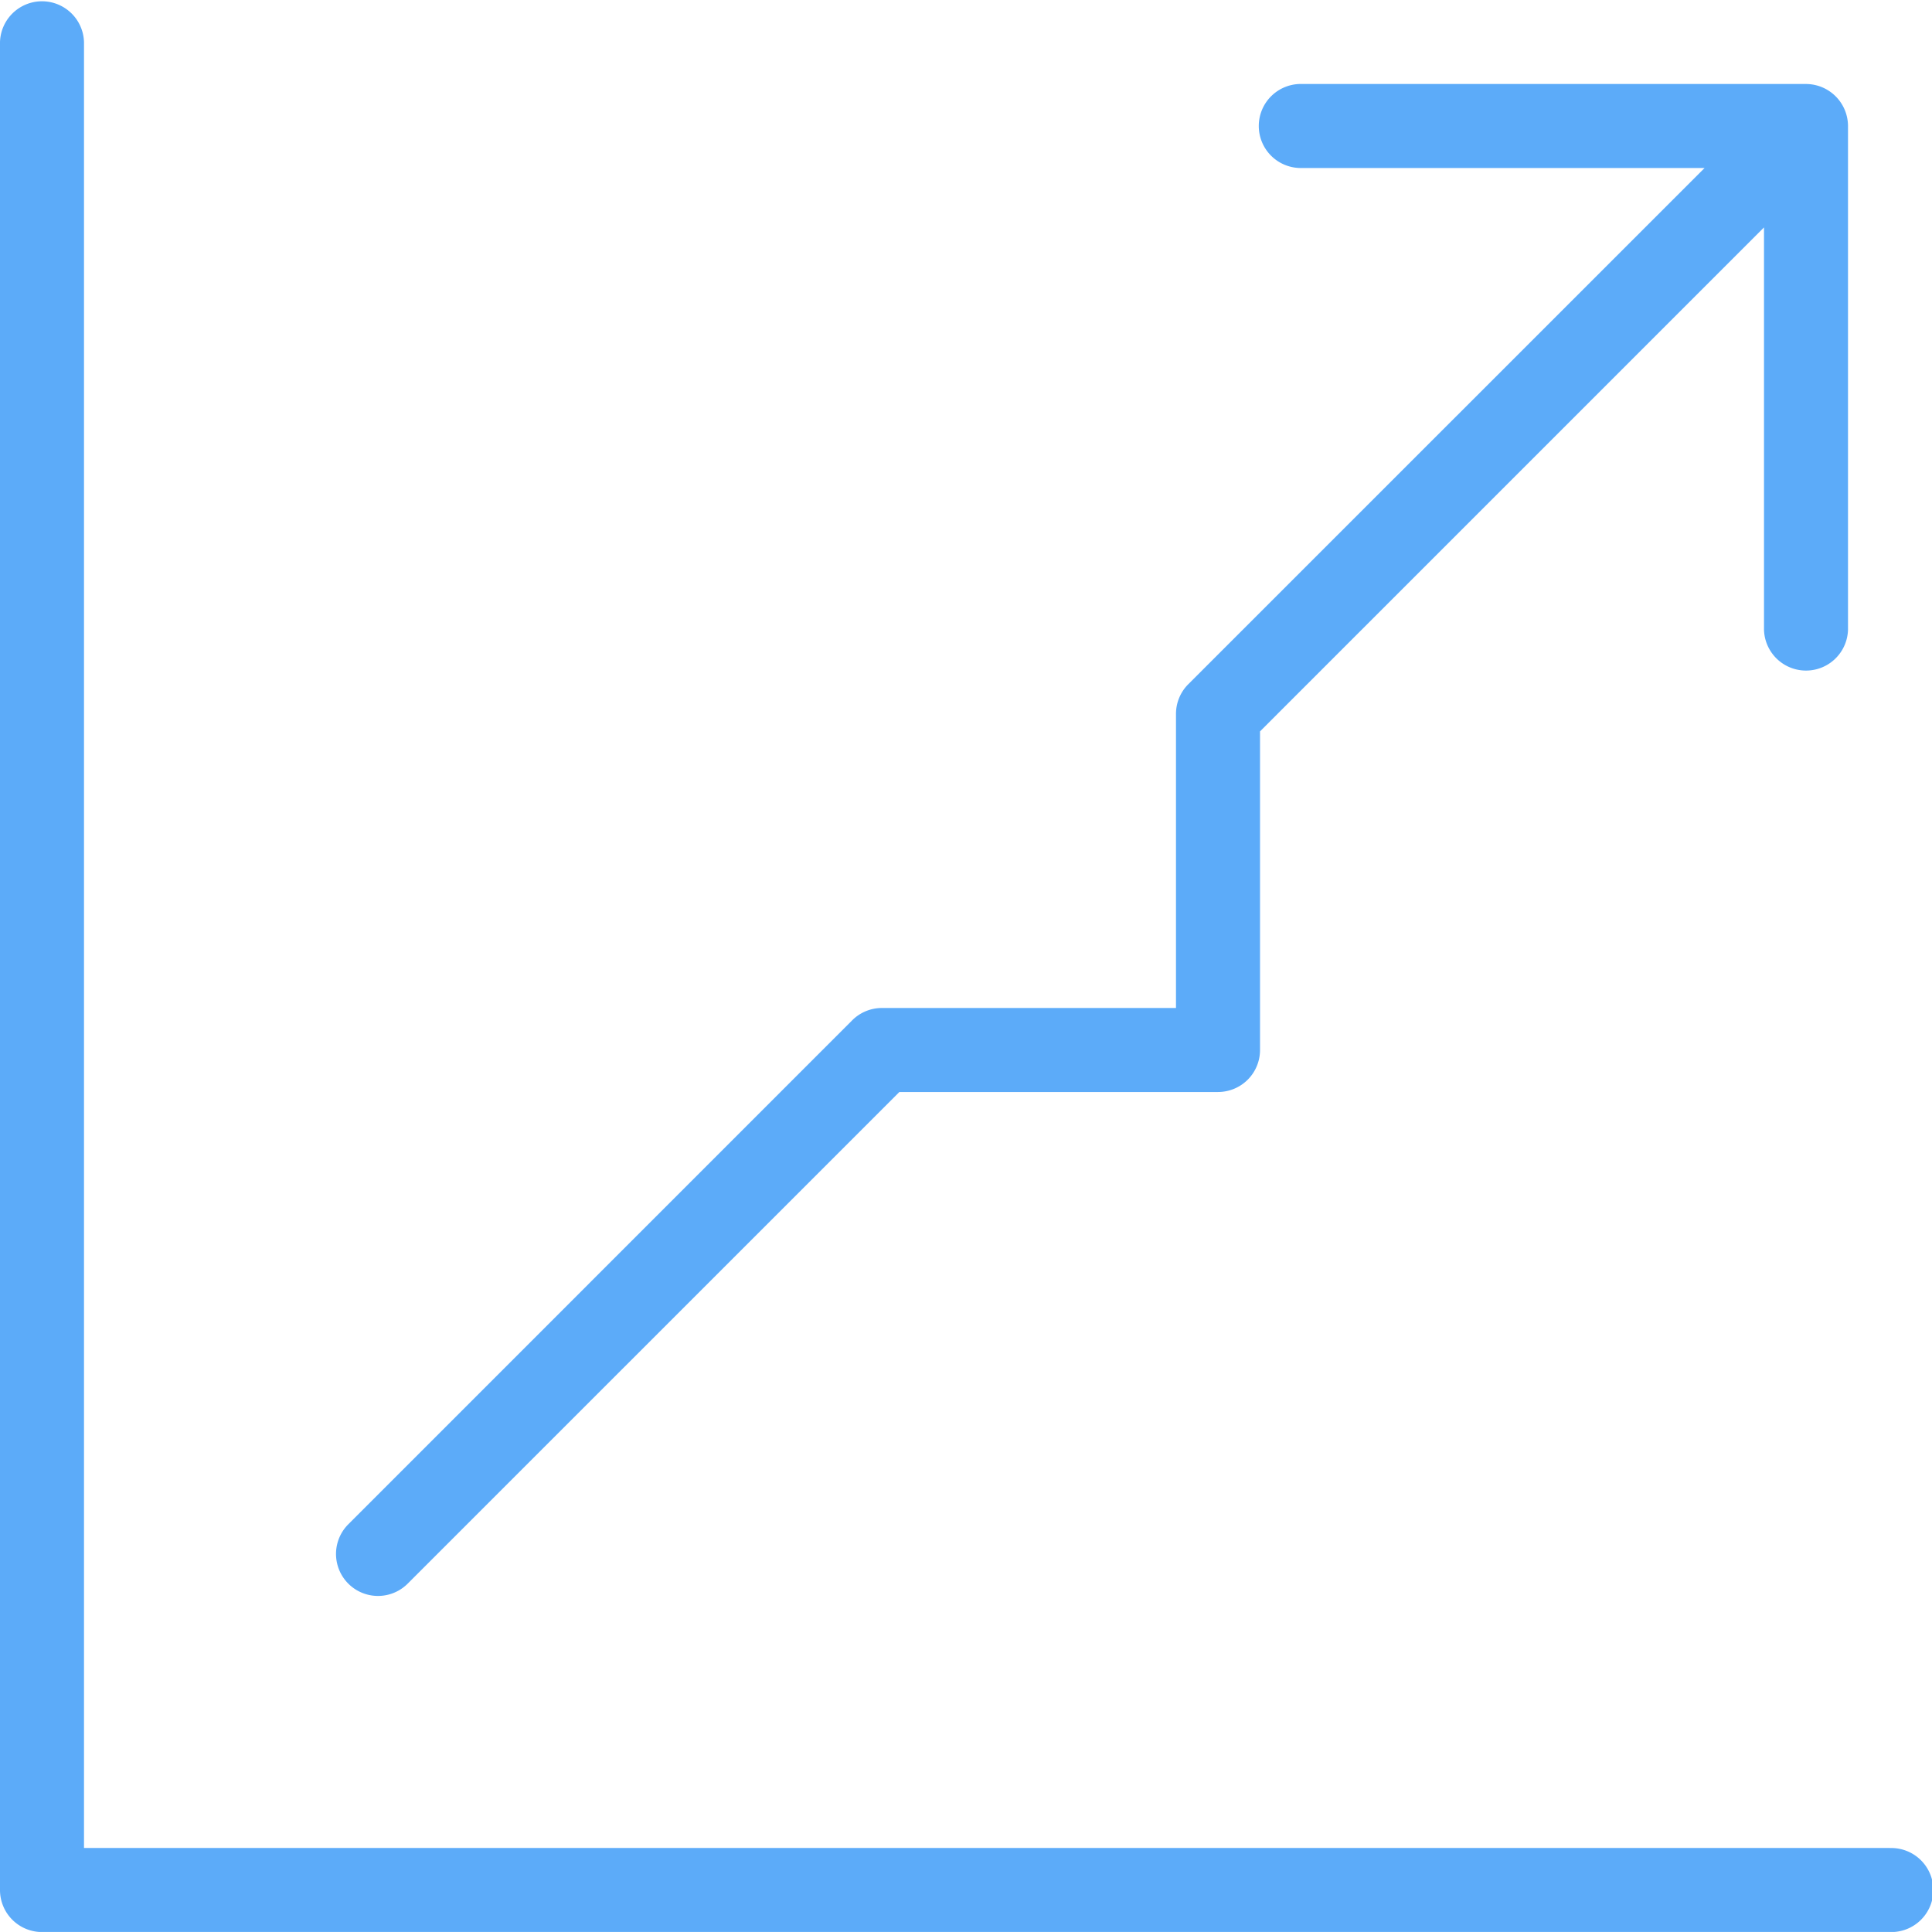
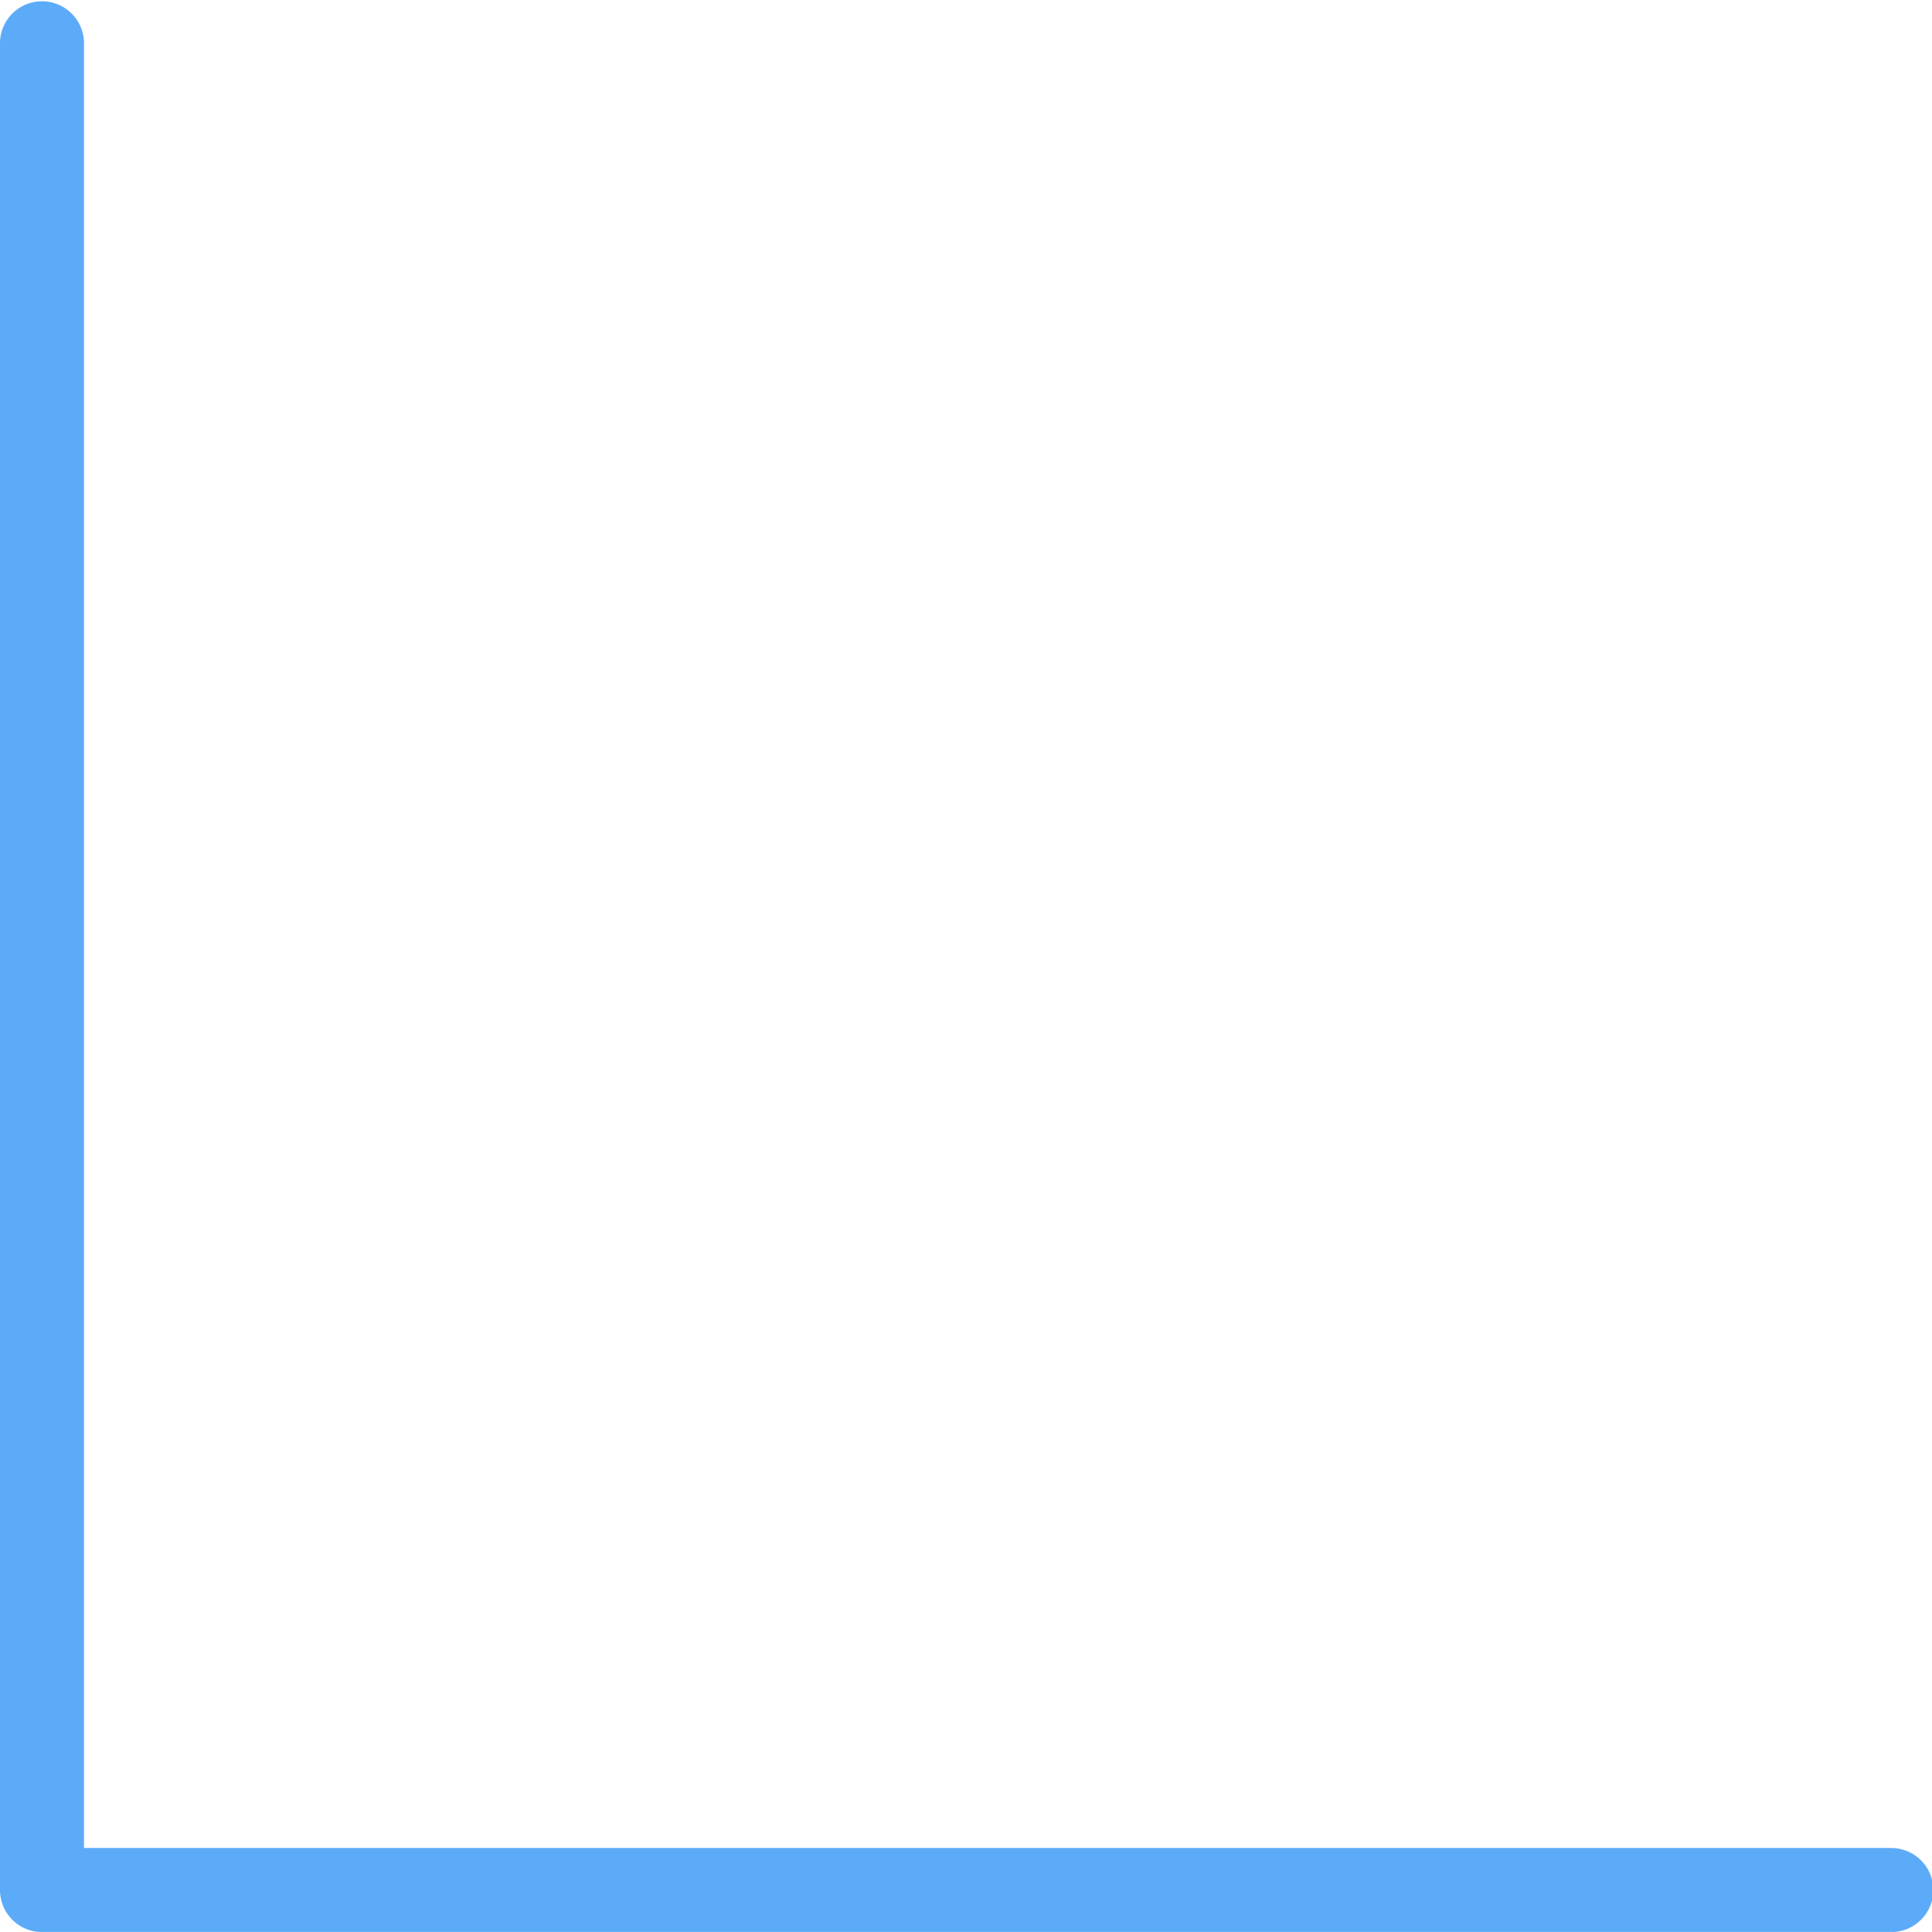
<svg xmlns="http://www.w3.org/2000/svg" width="49.199" height="49.198" viewBox="0 0 49.199 49.198">
  <defs>
    <style>.a{fill:#5cabf9;}</style>
  </defs>
  <path class="a" d="M48.129,47.059H2.139V1.07A1.07,1.07,0,0,0,0,1.07V48.129A1.07,1.07,0,0,0,1.07,49.2h47.06a1.07,1.07,0,1,0,0-2.139Z" />
-   <path class="a" d="M85.389,32.043V39.53H77.9a1.067,1.067,0,0,0-.756.313L64.312,52.677a1.069,1.069,0,1,0,1.512,1.512L78.345,41.669h8.114a1.07,1.07,0,0,0,1.07-1.07V32.486l12.834-12.834V29.9a1.07,1.07,0,0,0,2.139,0V17.07a1.073,1.073,0,0,0-1.07-1.07H88.6a1.07,1.07,0,1,0,0,2.139H98.85L85.7,31.287A1.067,1.067,0,0,0,85.389,32.043Z" transform="translate(-55.442 -13.861)" />
</svg>